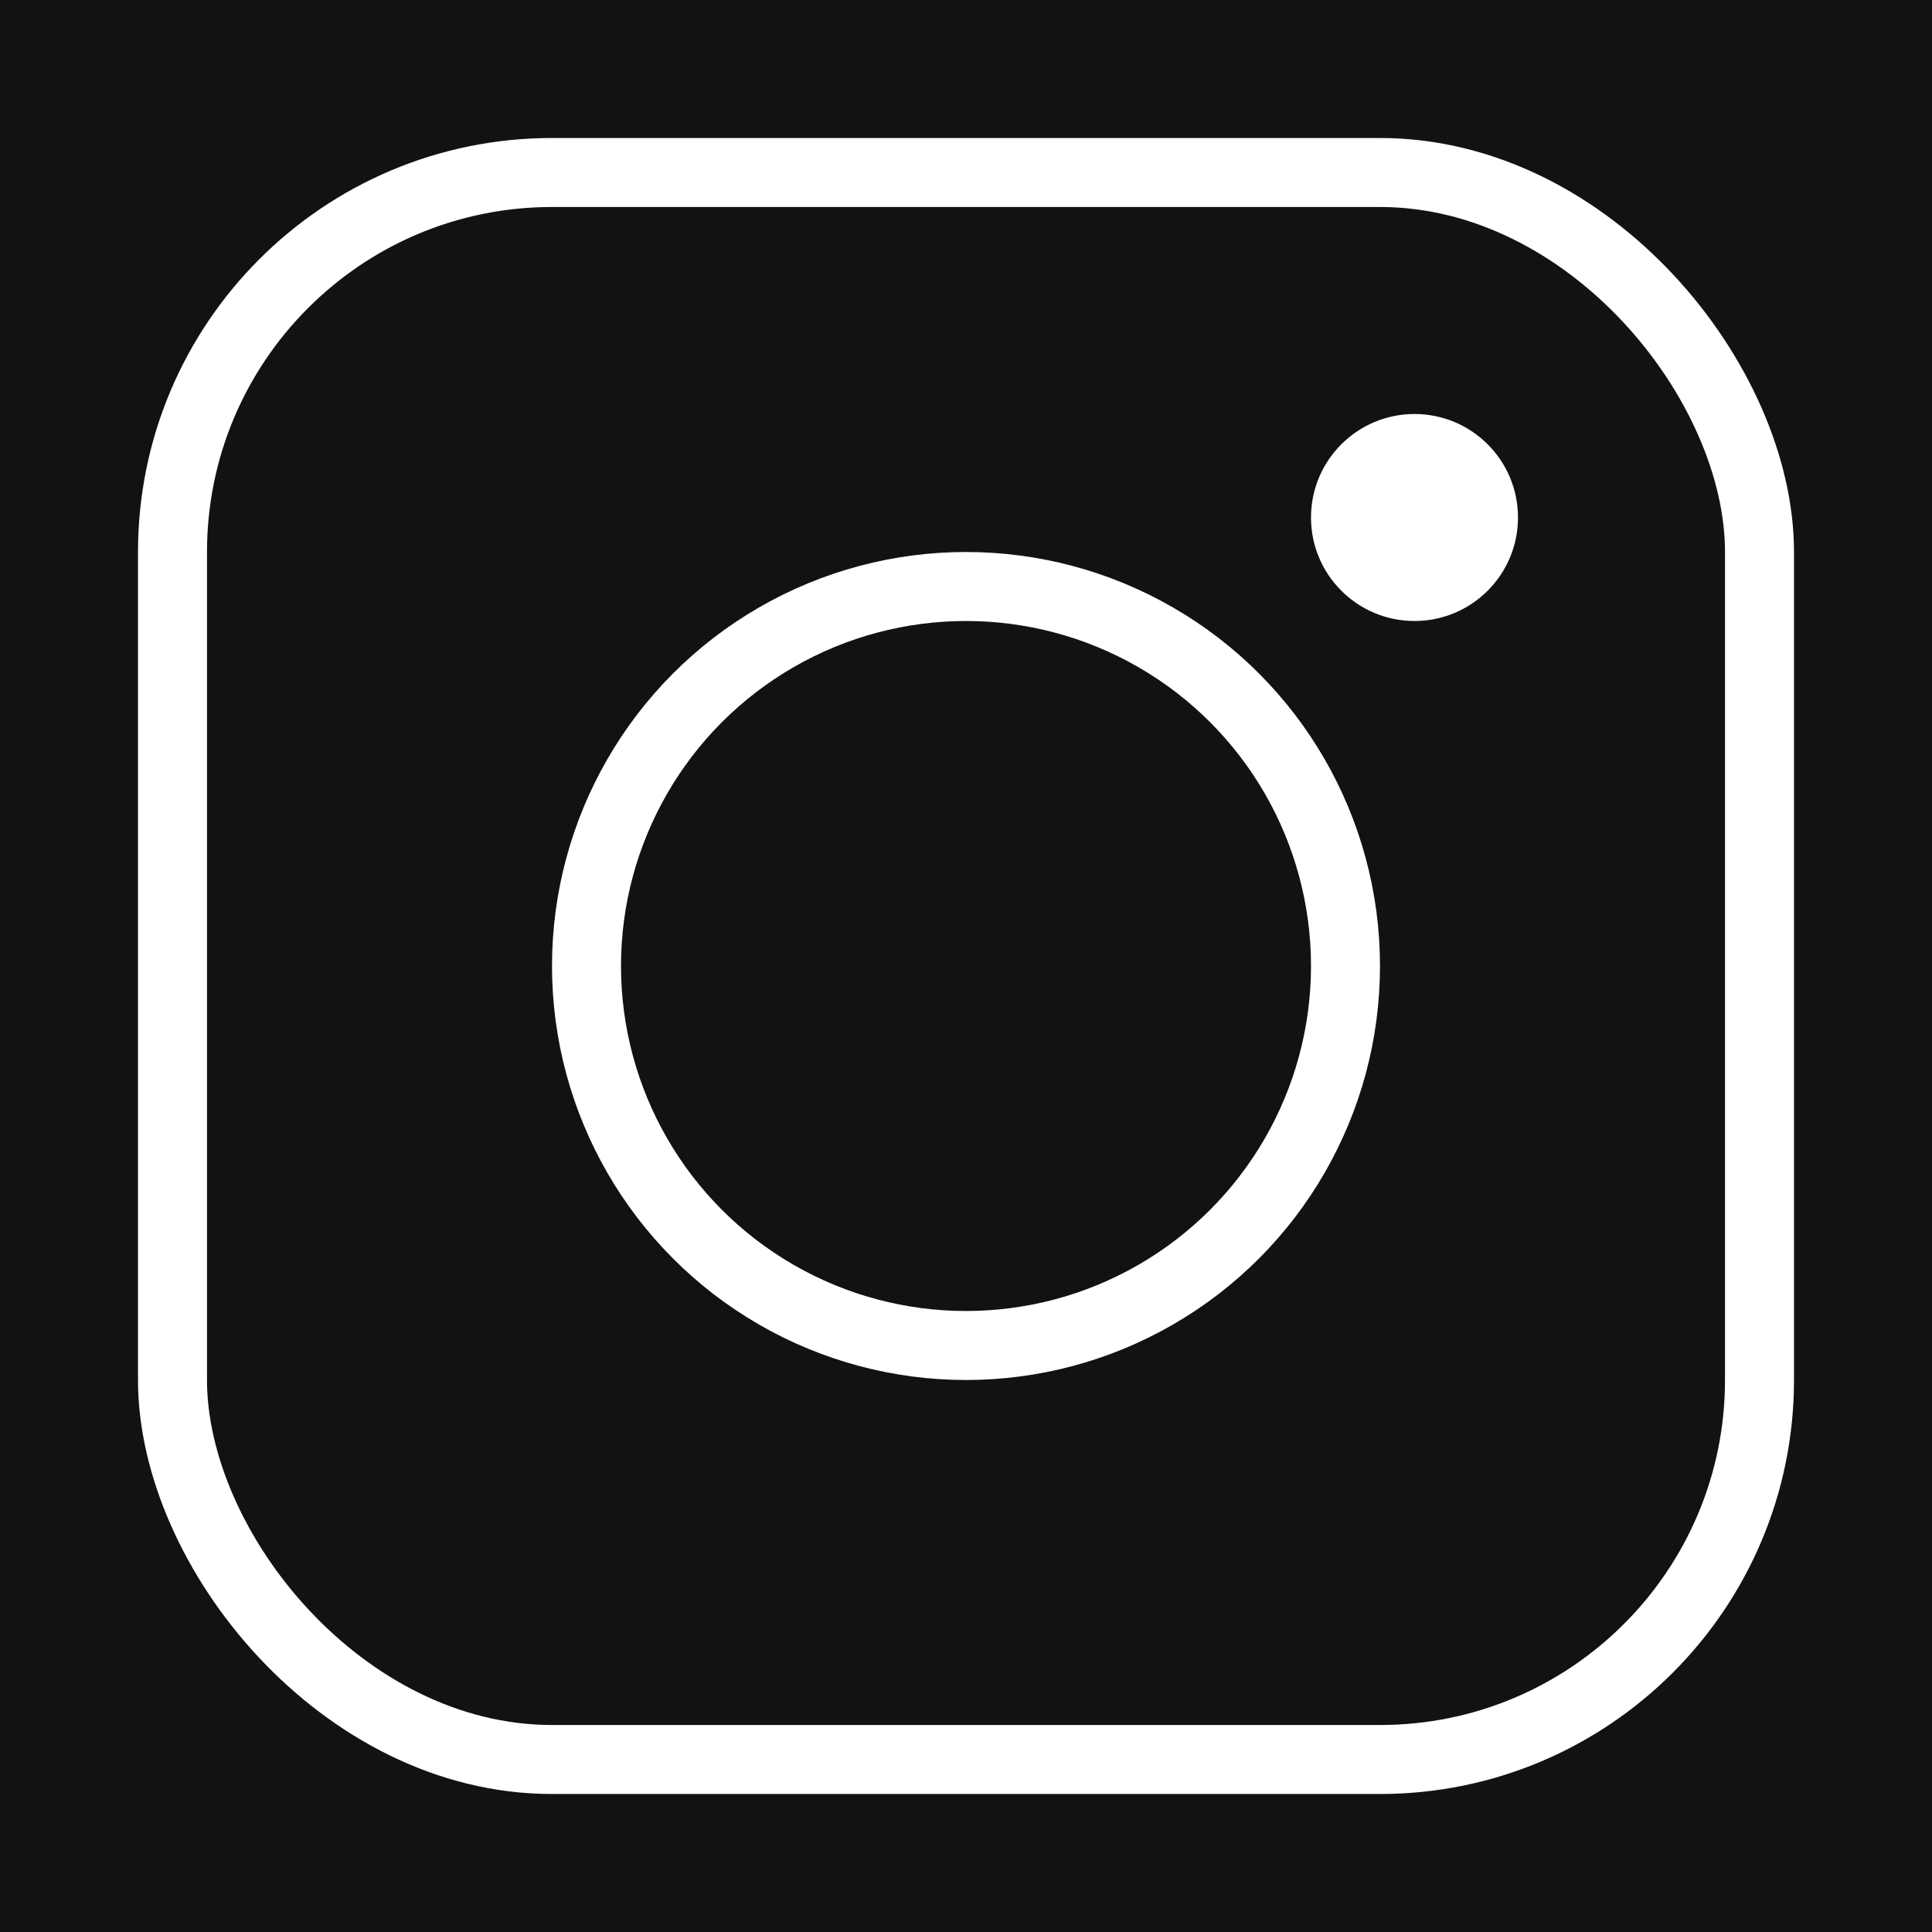
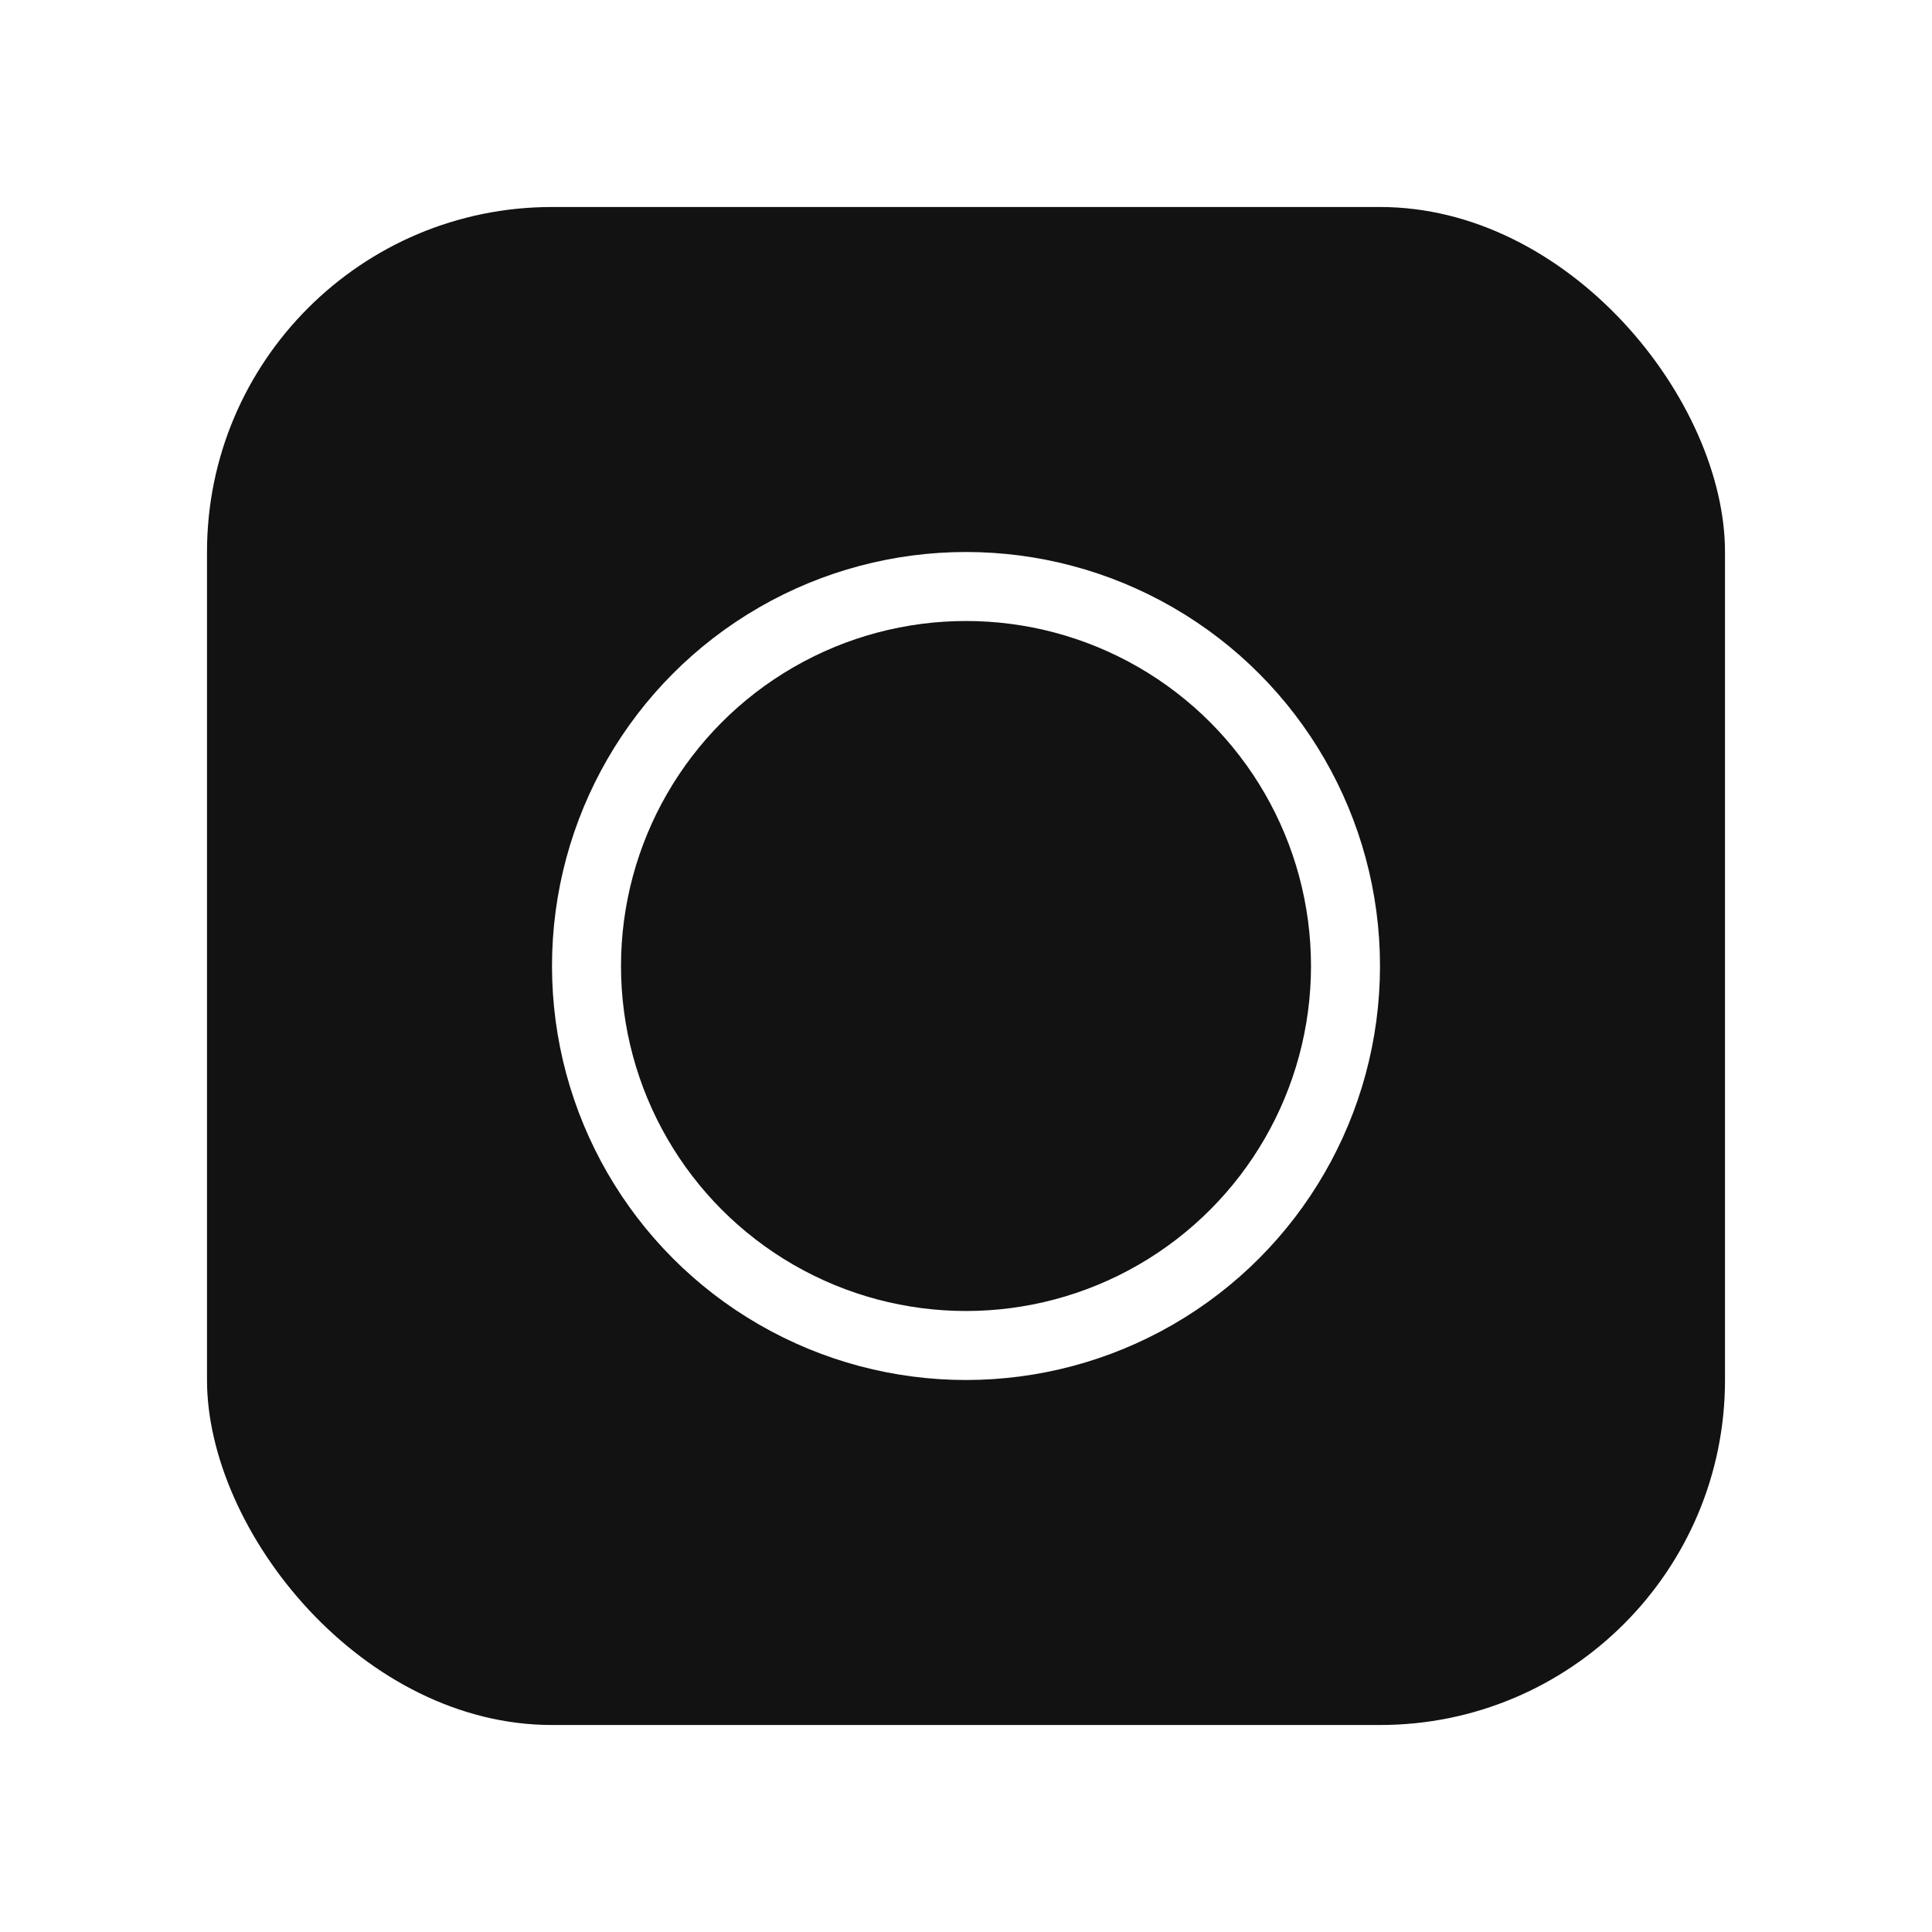
<svg xmlns="http://www.w3.org/2000/svg" width="28" height="28" viewBox="0 0 28 28" fill="none">
-   <rect width="28" height="28" fill="#121212" />
  <rect x="2.5" y="2.5" width="23" height="23" rx="5.5" fill="#121212" stroke="white" />
  <circle cx="14" cy="14" r="5.5" fill="#121212" stroke="white" />
-   <circle cx="20.5" cy="7.5" r="1.5" fill="white" />
</svg>